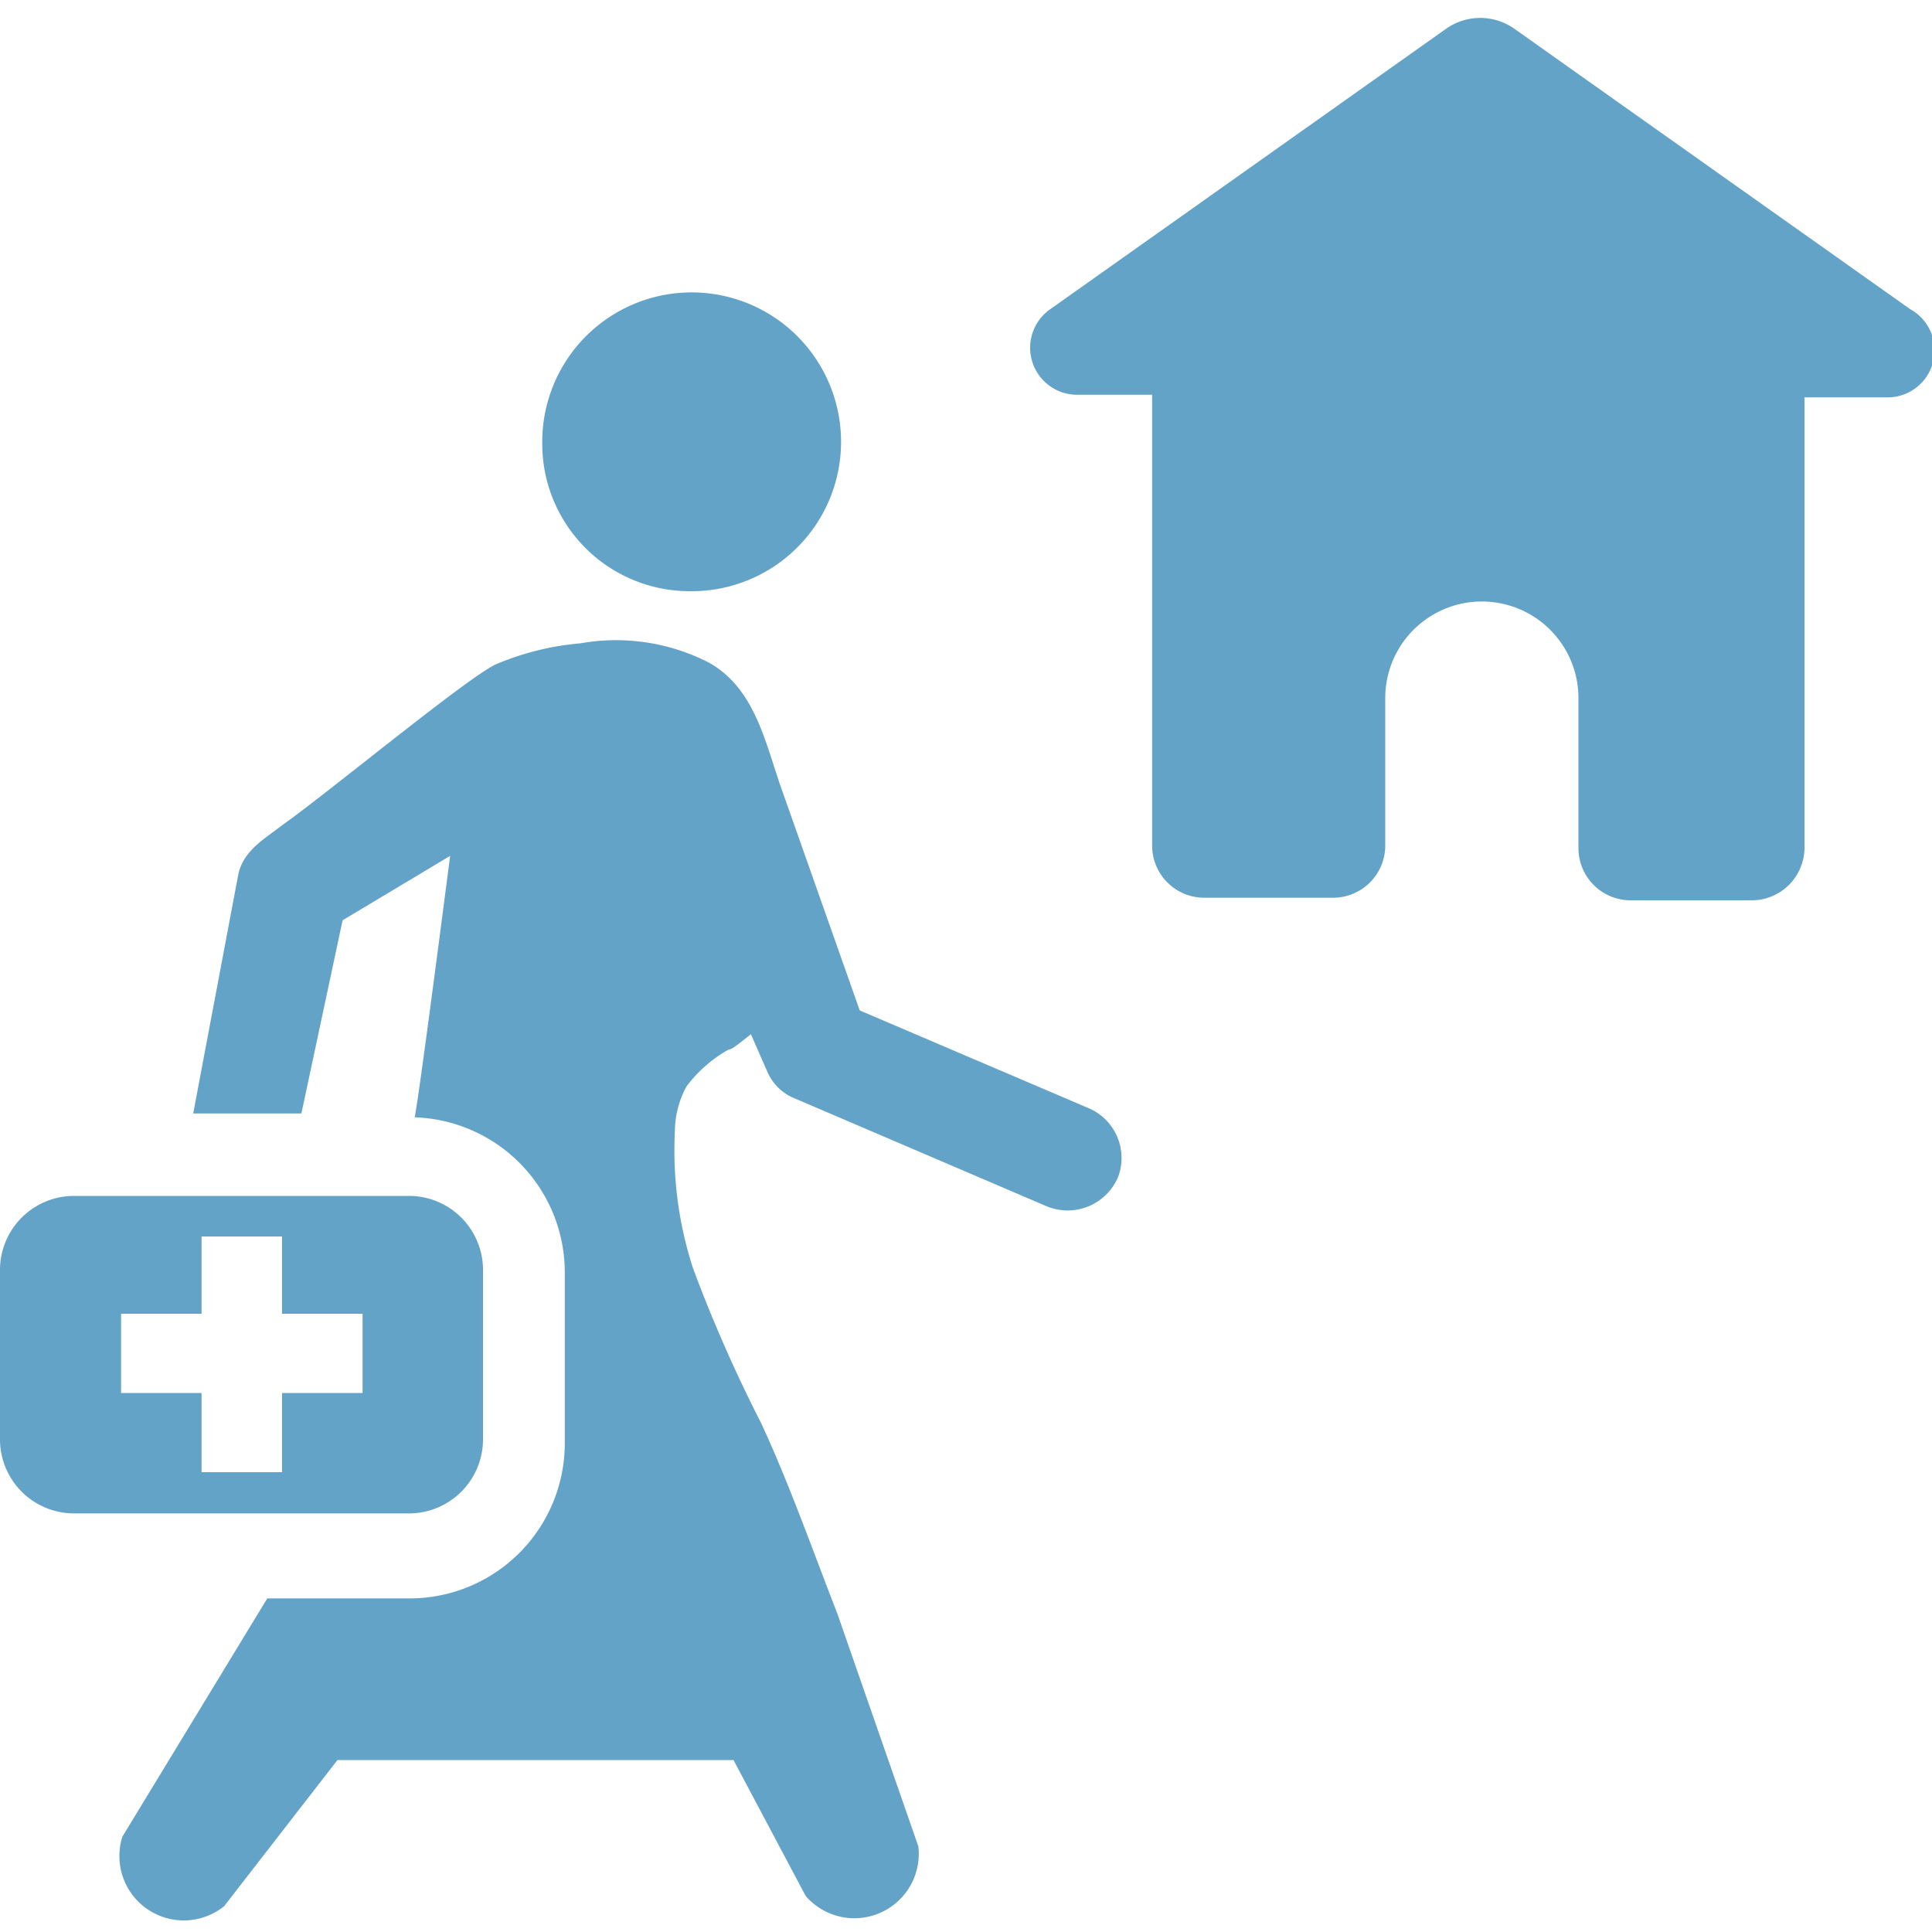
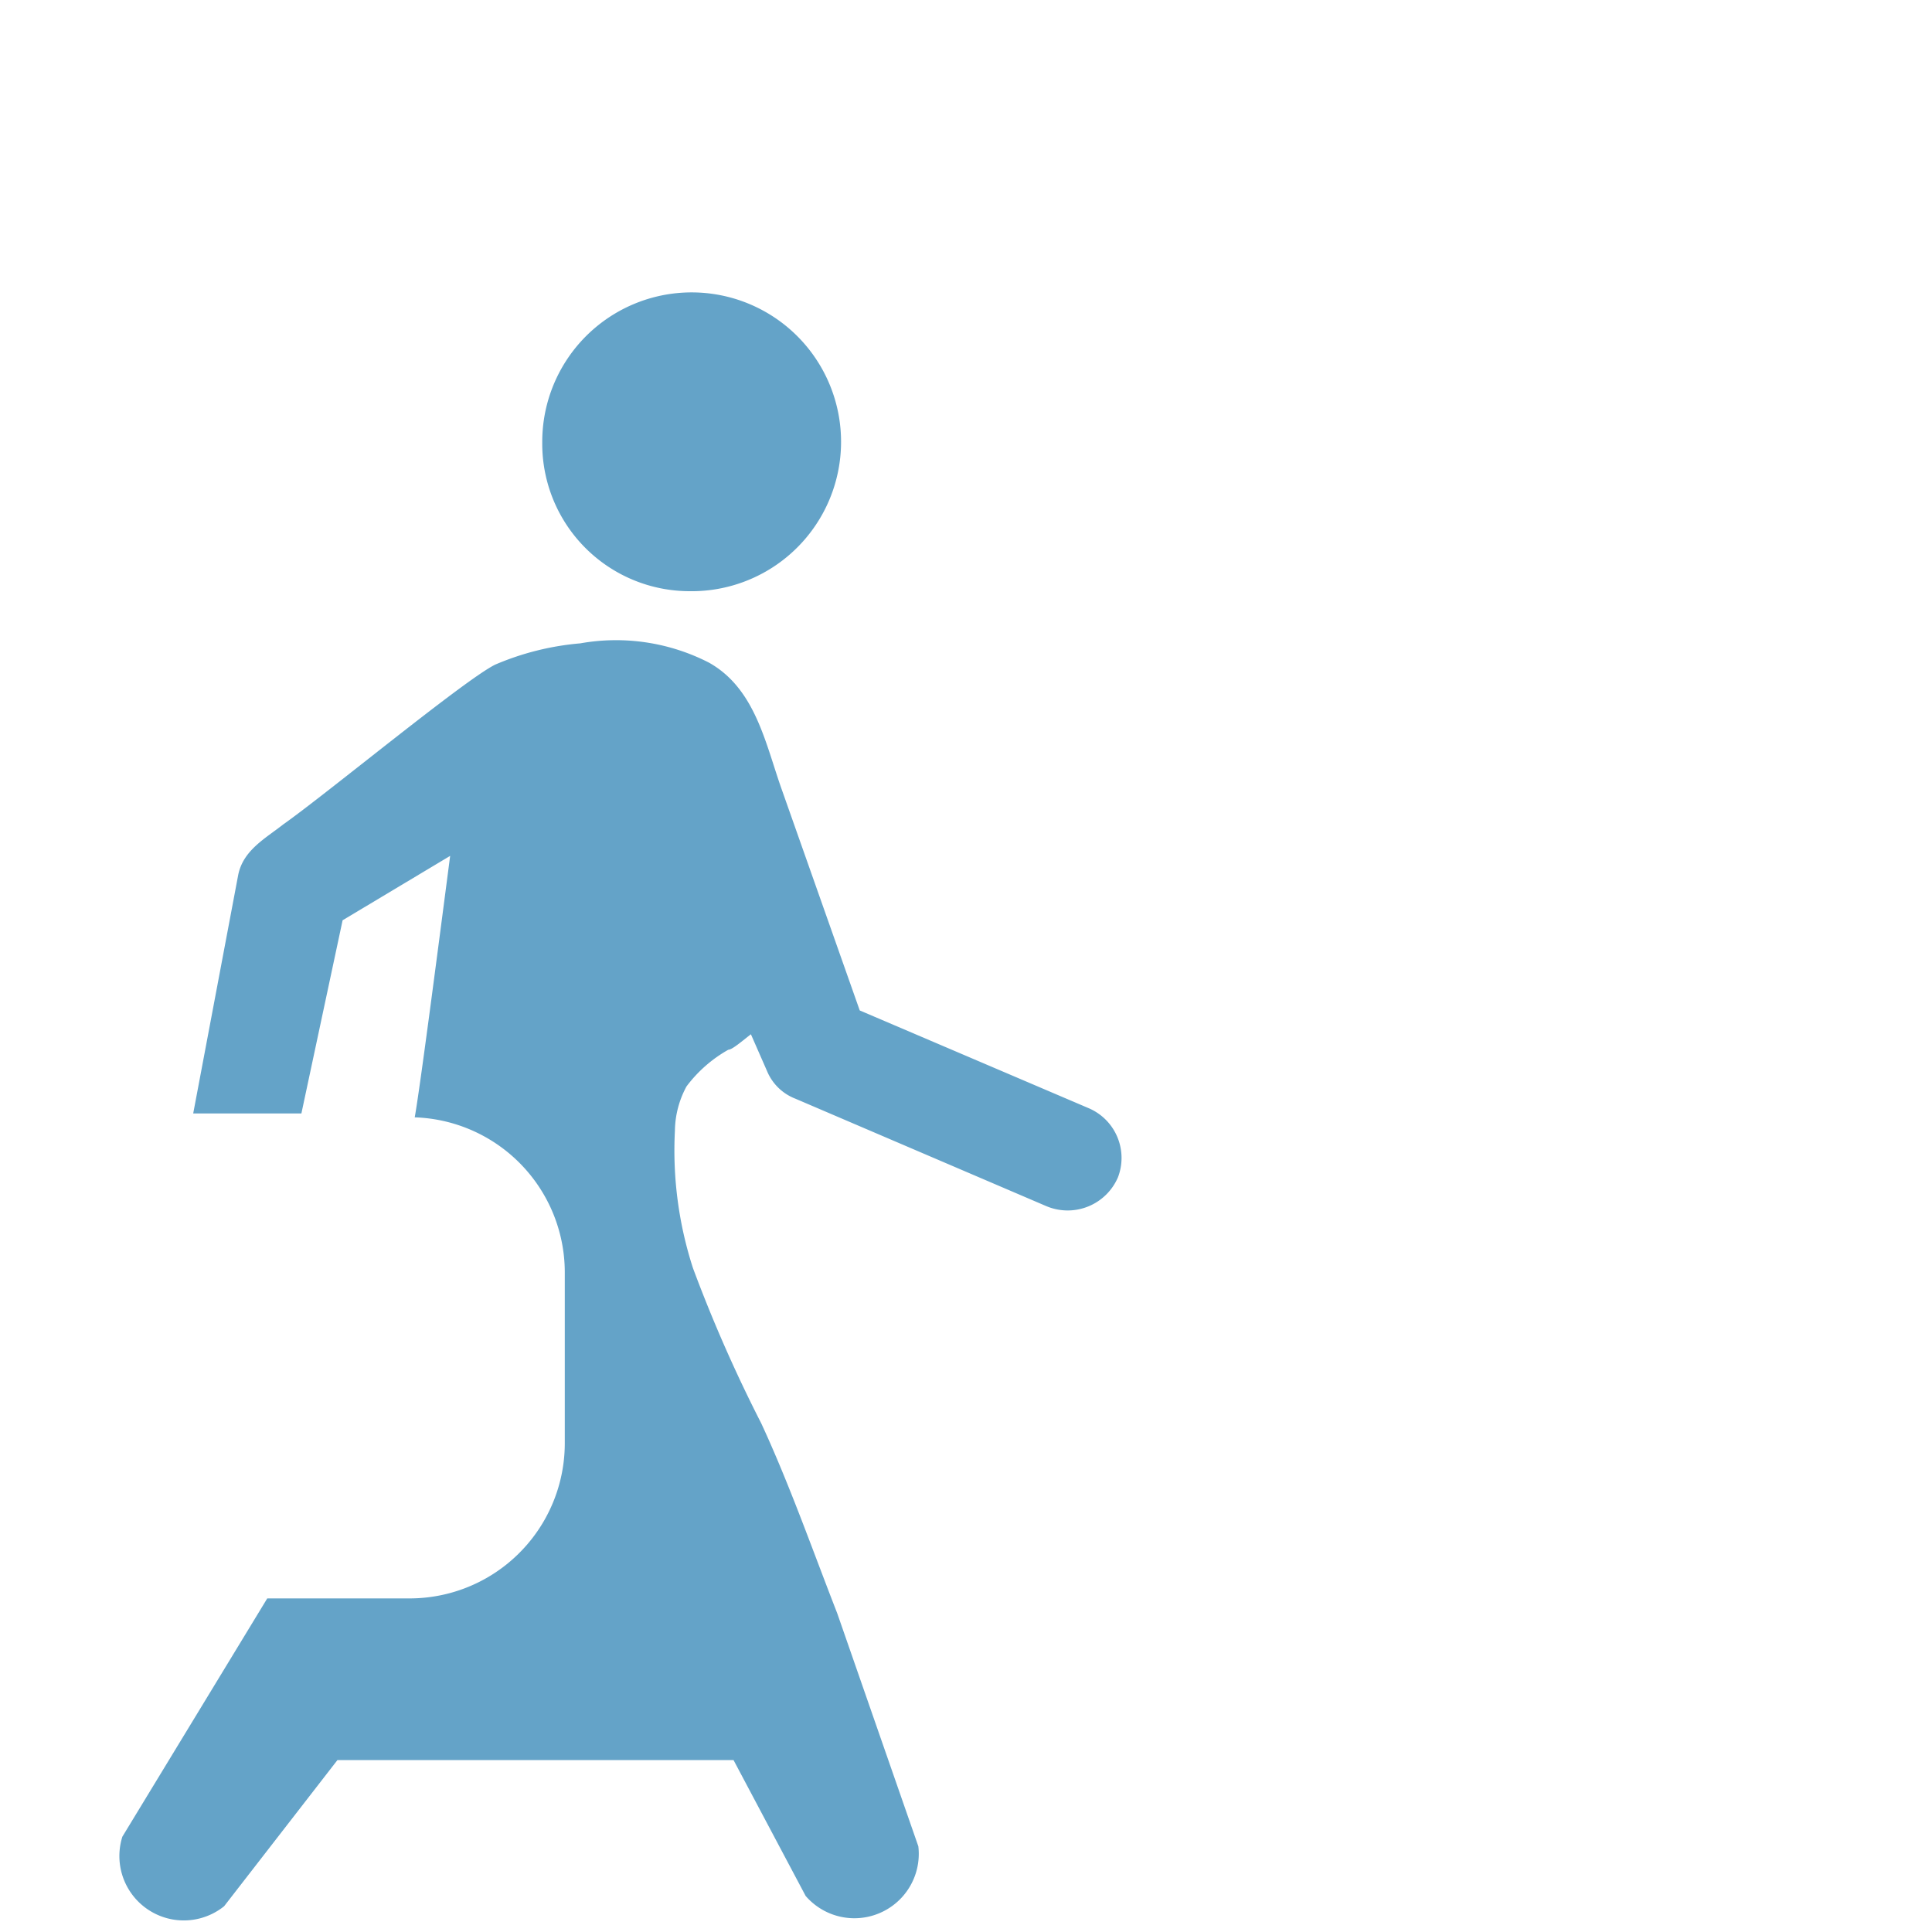
<svg xmlns="http://www.w3.org/2000/svg" viewBox="0 0 30 30">
  <g>
-     <path d="M29.66,4.8,23.52.45a.92.92,0,0,0-1.07,0L16.31,4.8a.73.73,0,0,0,.42,1.33h1.16v7a.81.81,0,0,0,.81.81h2a.81.81,0,0,0,.81-.81V10.84a1.49,1.49,0,0,1,3,0v2.33a.81.81,0,0,0,.81.81h1.88a.82.82,0,0,0,.82-.81v-7h1.26A.73.73,0,0,0,29.66,4.8Z" fill="#64a3c8" />
    <path d="M10.7,9.18A2.32,2.32,0,1,0,8.42,6.87,2.29,2.29,0,0,0,10.7,9.18Z" fill="#64a3c8" />
-     <path d="M7.5,22.36V19.7a1.15,1.15,0,0,0-1.15-1.13H1.15A1.15,1.15,0,0,0,0,19.7v2.66A1.15,1.15,0,0,0,1.15,23.5h5.2A1.15,1.15,0,0,0,7.5,22.36Zm-1.87-.73H4.38v1.23H3.13V21.63H1.88V20.4H3.13V19.2H4.38v1.2H5.63Z" fill="#64a3c8" />
    <path d="M16.91,17.21l-3.56-1.52-1.2-3.4c-.26-.72-.41-1.59-1.14-2a3.16,3.16,0,0,0-2-.3,4.27,4.27,0,0,0-1.32.33c-.47.23-2.61,2-3.29,2.48-.28.22-.62.4-.7.78L3,17.29H4.68l.64-3,1.67-1c-.22,1.69-.47,3.61-.55,4.06a2.41,2.41,0,0,1,2.33,2.4v2.66a2.41,2.41,0,0,1-2.42,2.41H4.15L1.9,28.52A1,1,0,0,0,3.48,29.6l1.76-2.27h6.15l1.12,2.11a1,1,0,0,0,1.75-.77S13,25.05,13,25.05c-.39-1-.74-2-1.18-2.95a22.56,22.56,0,0,1-1.06-2.41,5.93,5.93,0,0,1-.28-2.13,1.48,1.48,0,0,1,.18-.69,2.09,2.09,0,0,1,.65-.57c.06,0,.22-.14.35-.24l.25.57,0,0a.78.78,0,0,0,.44.43l3.9,1.67a.85.85,0,0,0,1.11-.45A.84.84,0,0,0,16.91,17.21Z" fill="#64a3c8" />
  </g>
</svg>